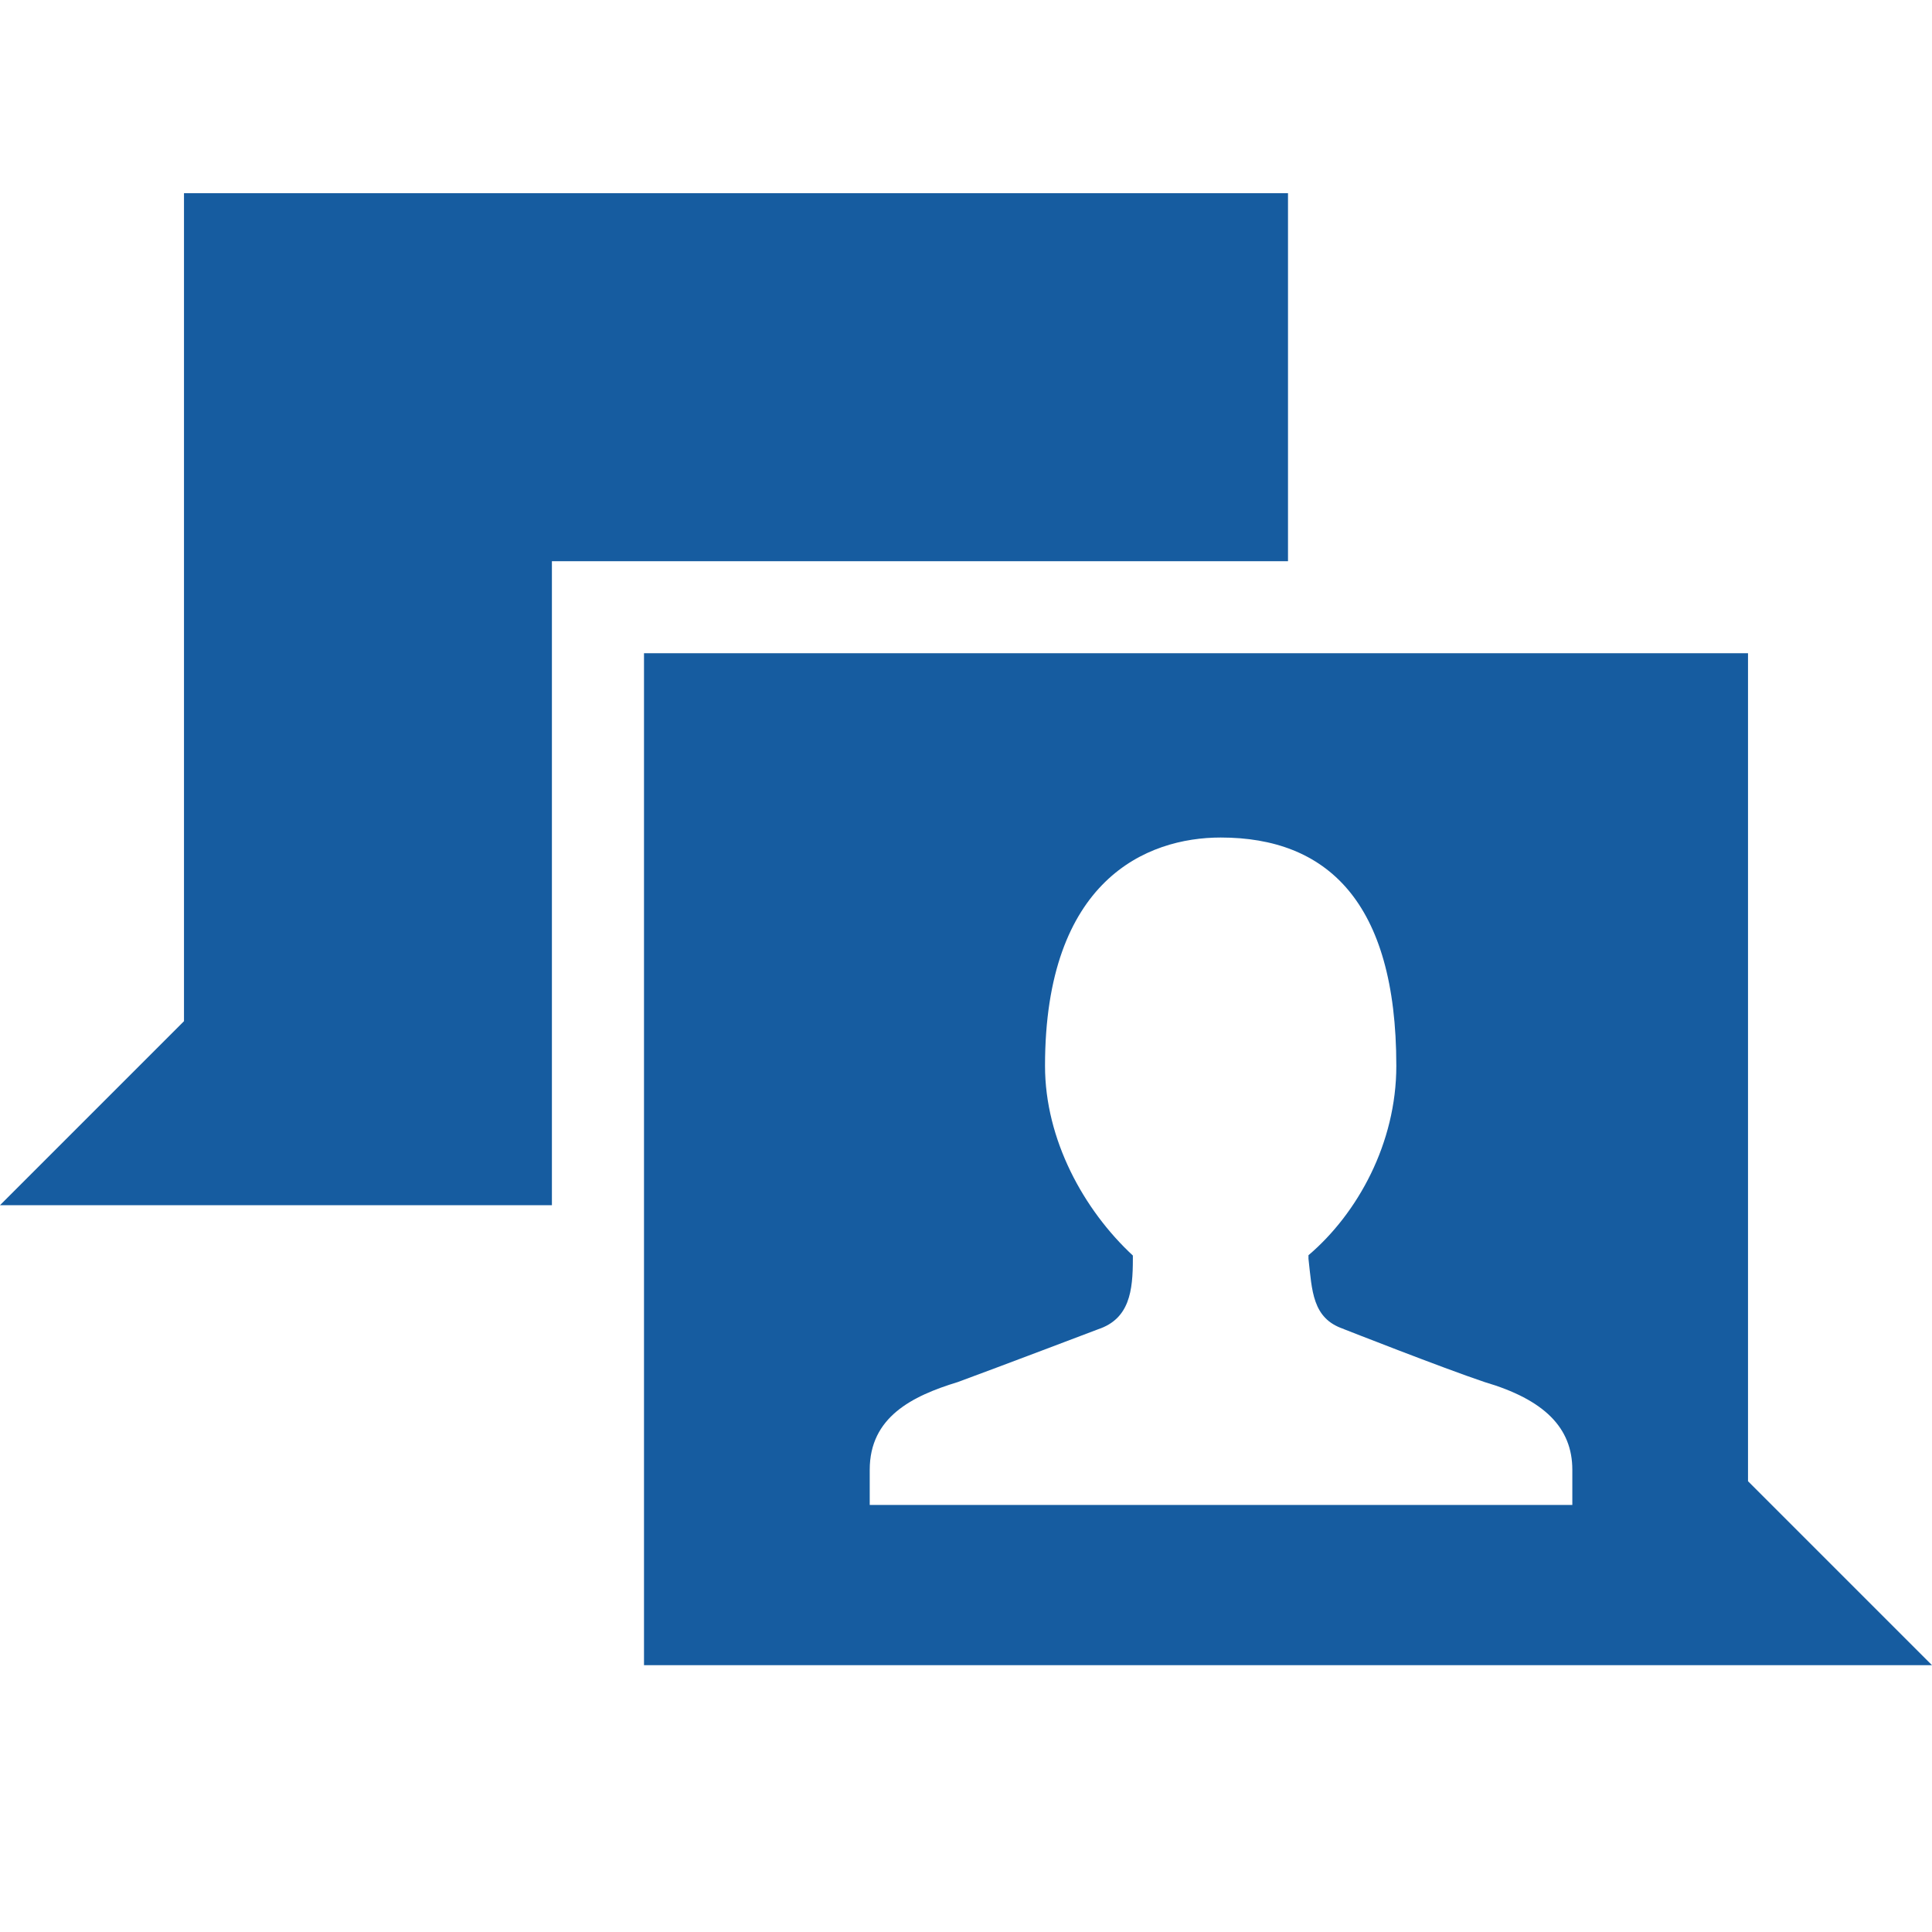
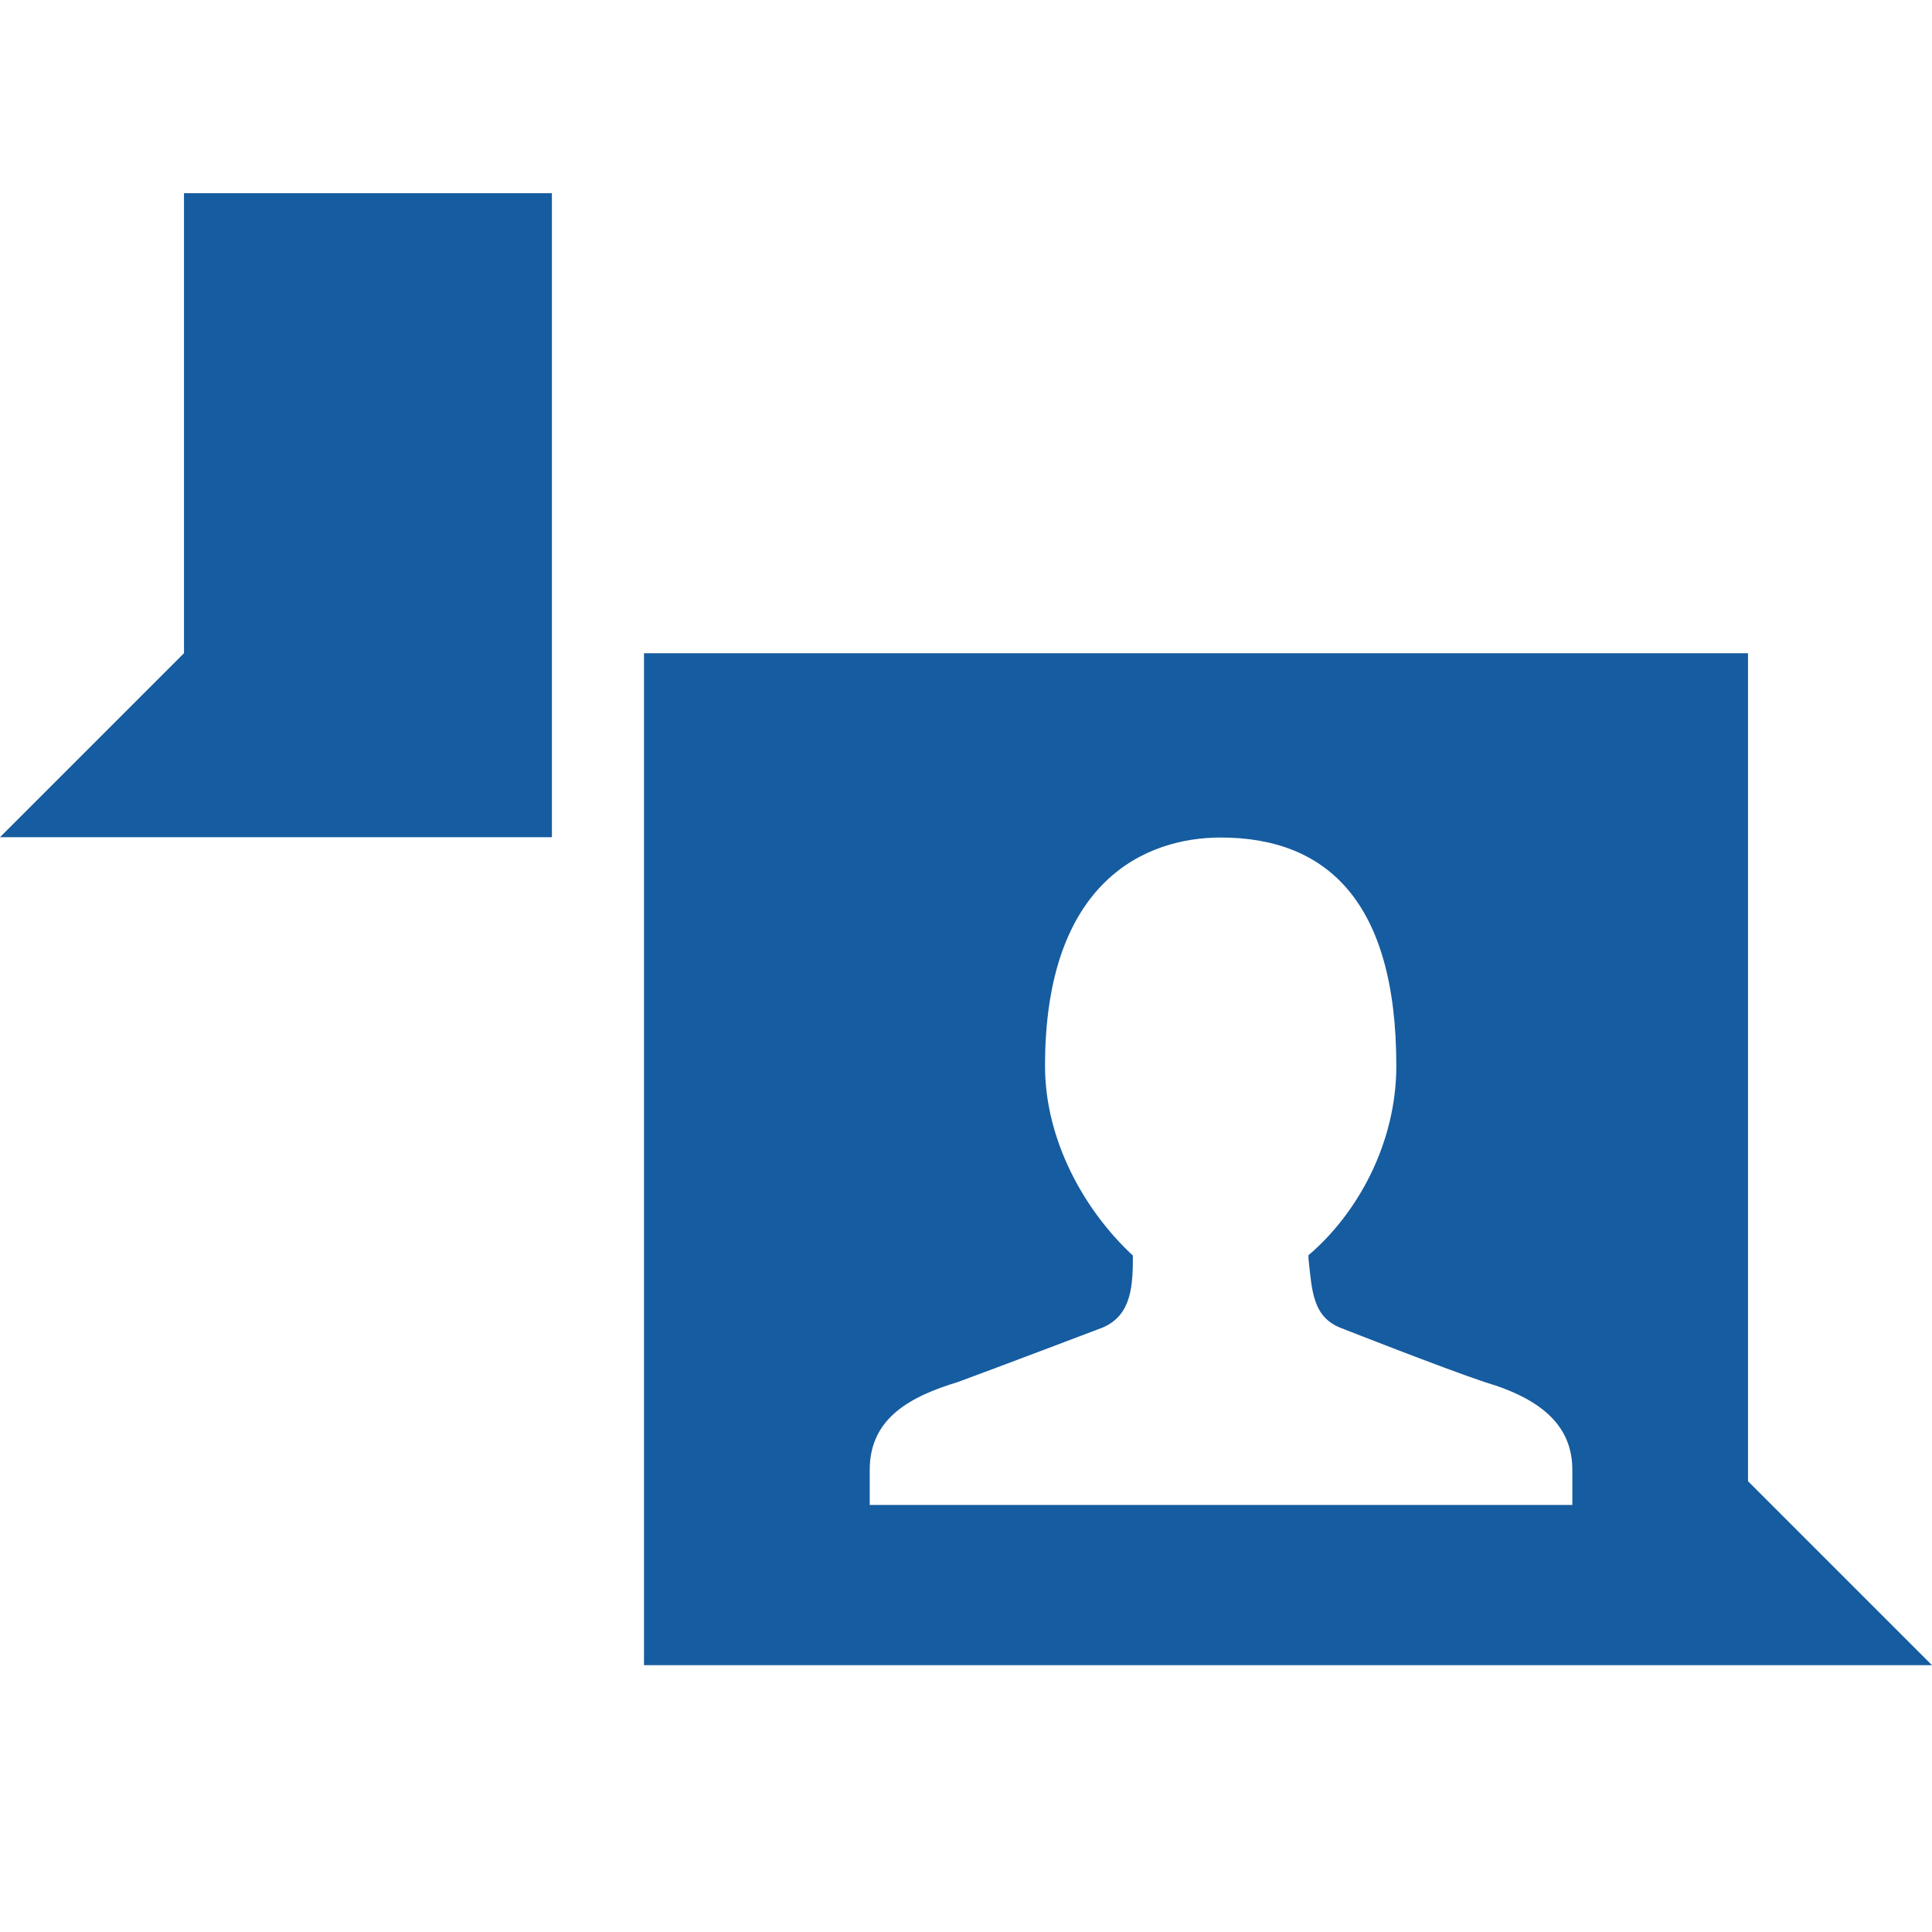
<svg xmlns="http://www.w3.org/2000/svg" width="30" height="30" viewBox="0 0 30 30">
-   <path fill="#165CA0" d="M27.143 10.143V23L30 25.857H10V10.143h17.143zM2.857 3H20v5.714H8.57v10H0l2.857-2.857V3zm18.007 17.636c-.49-.163-.49-.6-.546-1.09v-.055c.764-.65 1.364-1.74 1.364-2.94 0-2.564-1.09-3.546-2.727-3.546-1.146 0-2.728.656-2.728 3.546 0 1.145.6 2.236 1.364 2.945v.055c0 .49-.05.927-.54 1.09 0 0-1.58.6-2.18.82-.71.217-1.366.544-1.366 1.362v.546h10.91v-.546c0-.654-.436-1.09-1.364-1.363-.655-.22-2.18-.82-2.18-.82z" fill-rule="evenodd" />
+   <path fill="#165CA0" d="M27.143 10.143V23L30 25.857H10V10.143h17.143zM2.857 3H20H8.57v10H0l2.857-2.857V3zm18.007 17.636c-.49-.163-.49-.6-.546-1.09v-.055c.764-.65 1.364-1.74 1.364-2.94 0-2.564-1.09-3.546-2.727-3.546-1.146 0-2.728.656-2.728 3.546 0 1.145.6 2.236 1.364 2.945v.055c0 .49-.05.927-.54 1.09 0 0-1.58.6-2.18.82-.71.217-1.366.544-1.366 1.362v.546h10.91v-.546c0-.654-.436-1.09-1.364-1.363-.655-.22-2.18-.82-2.18-.82z" fill-rule="evenodd" />
</svg>